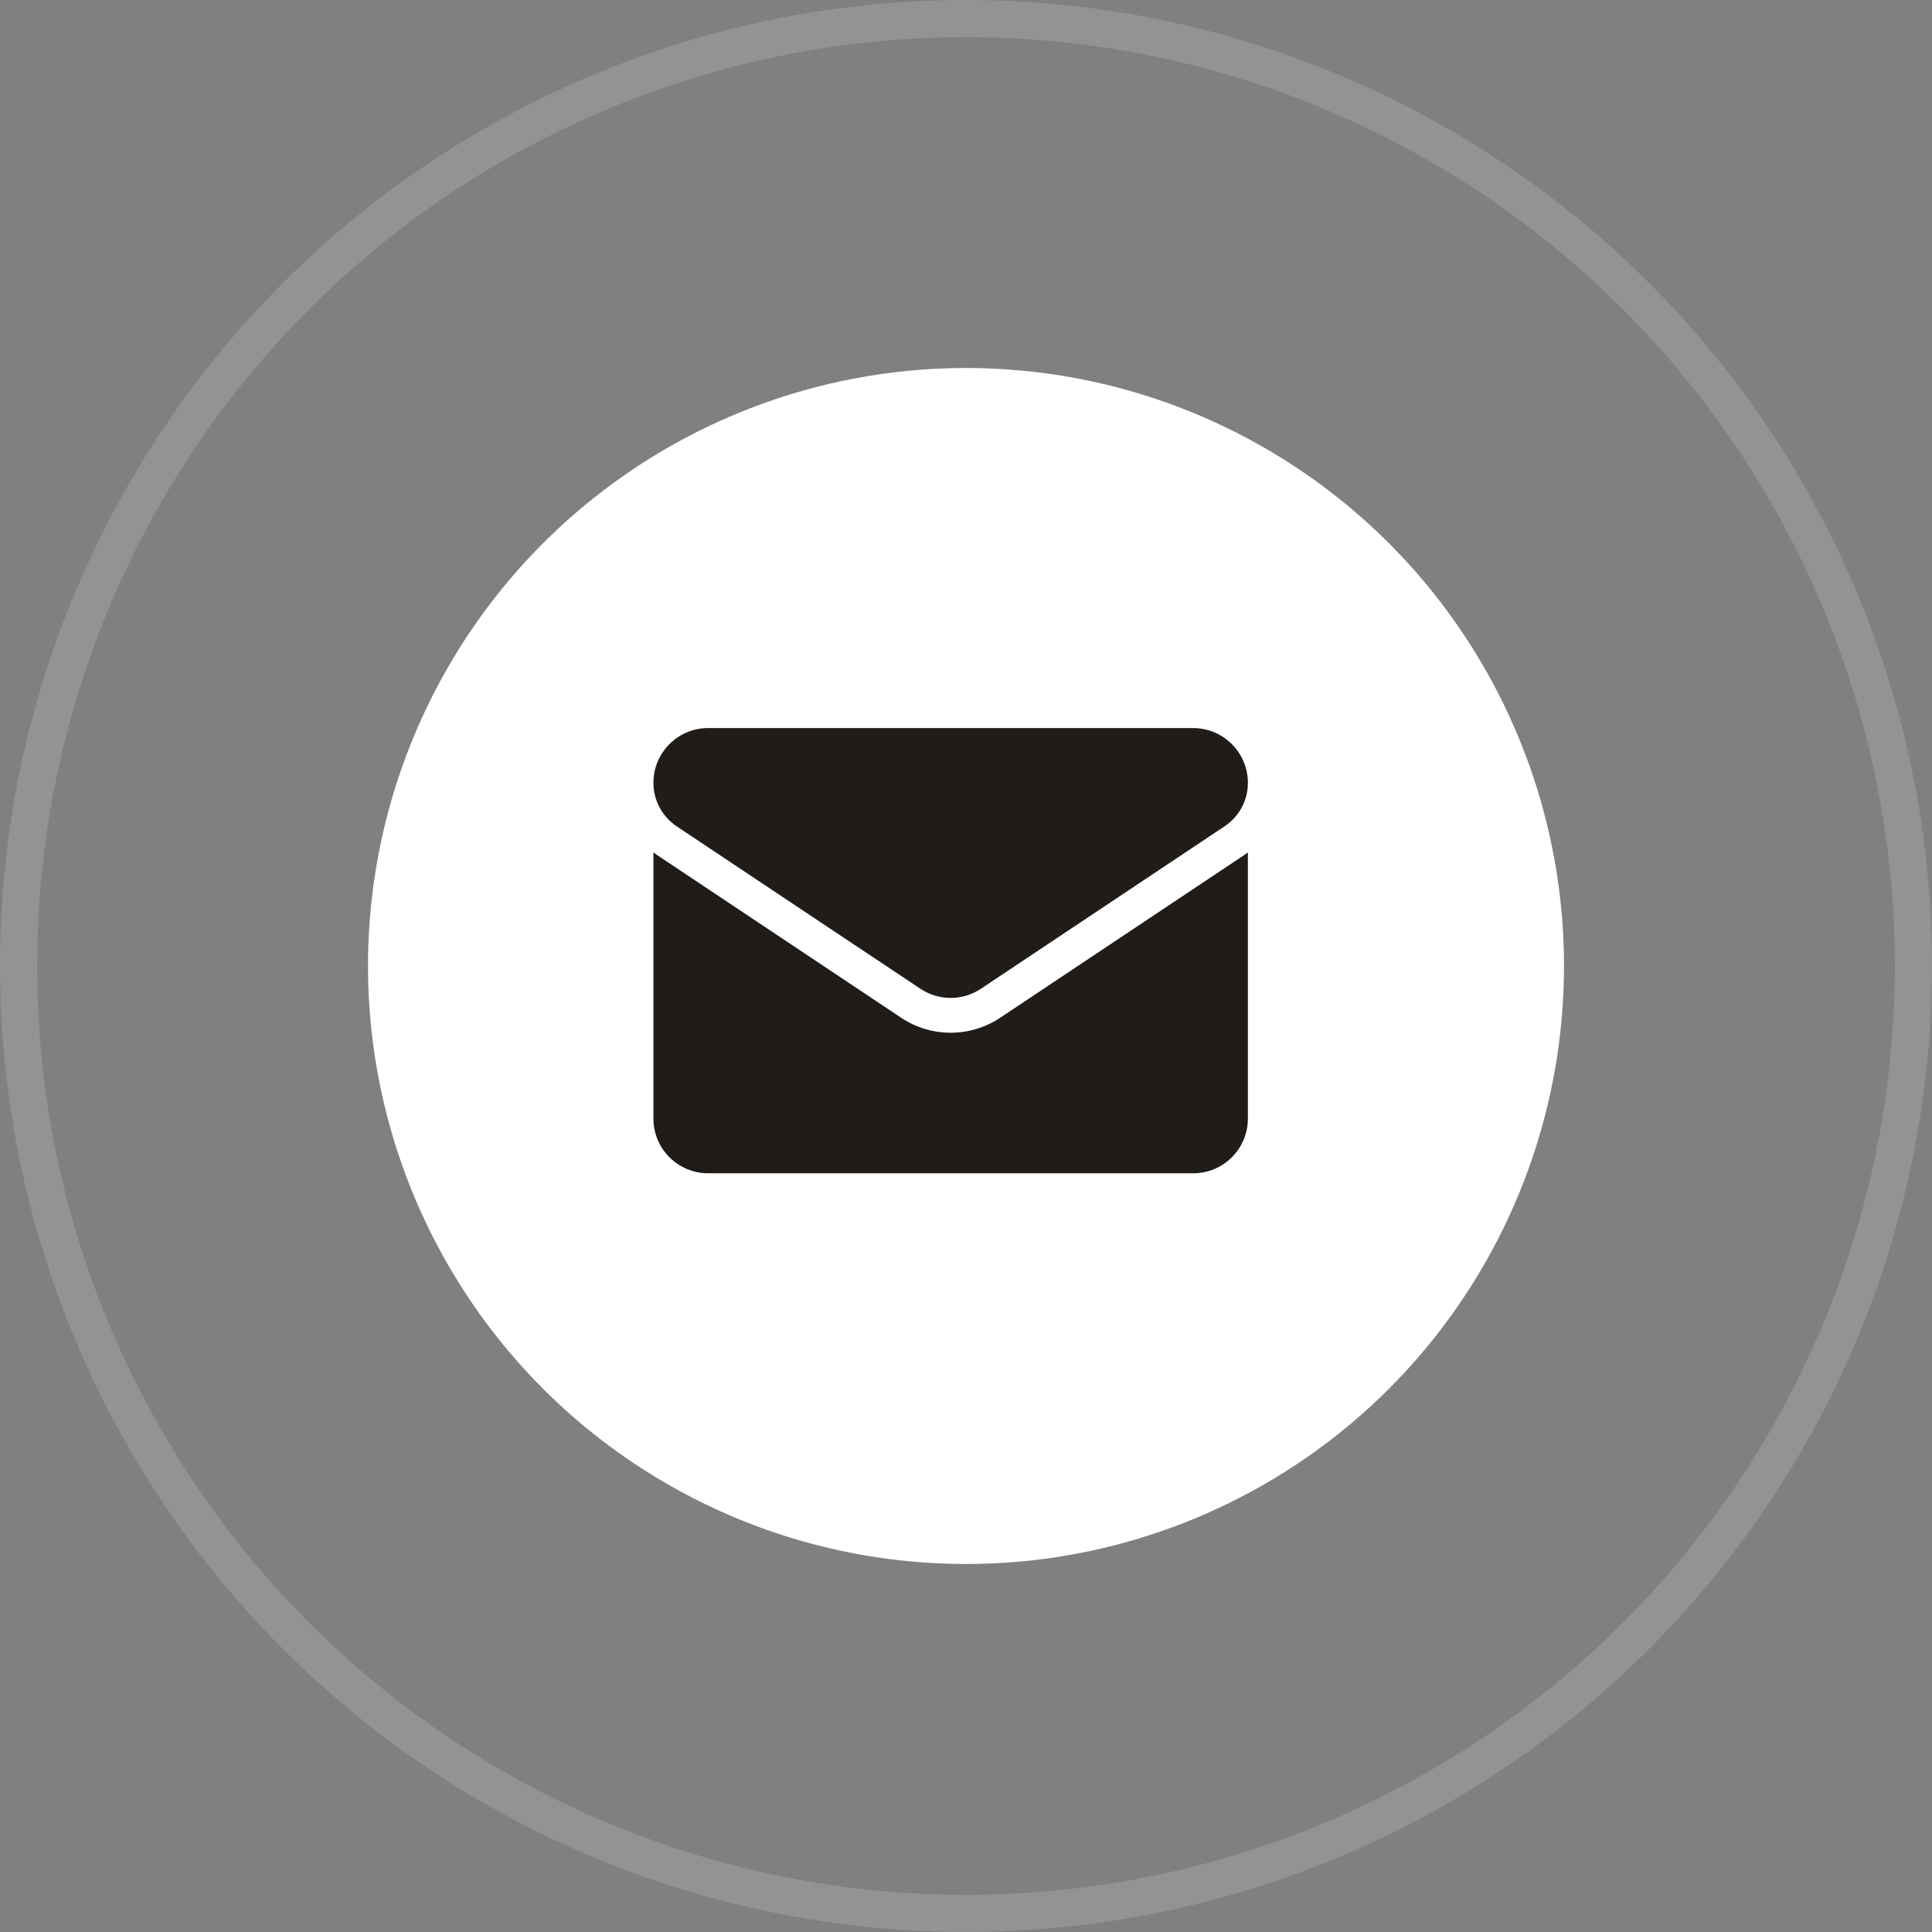
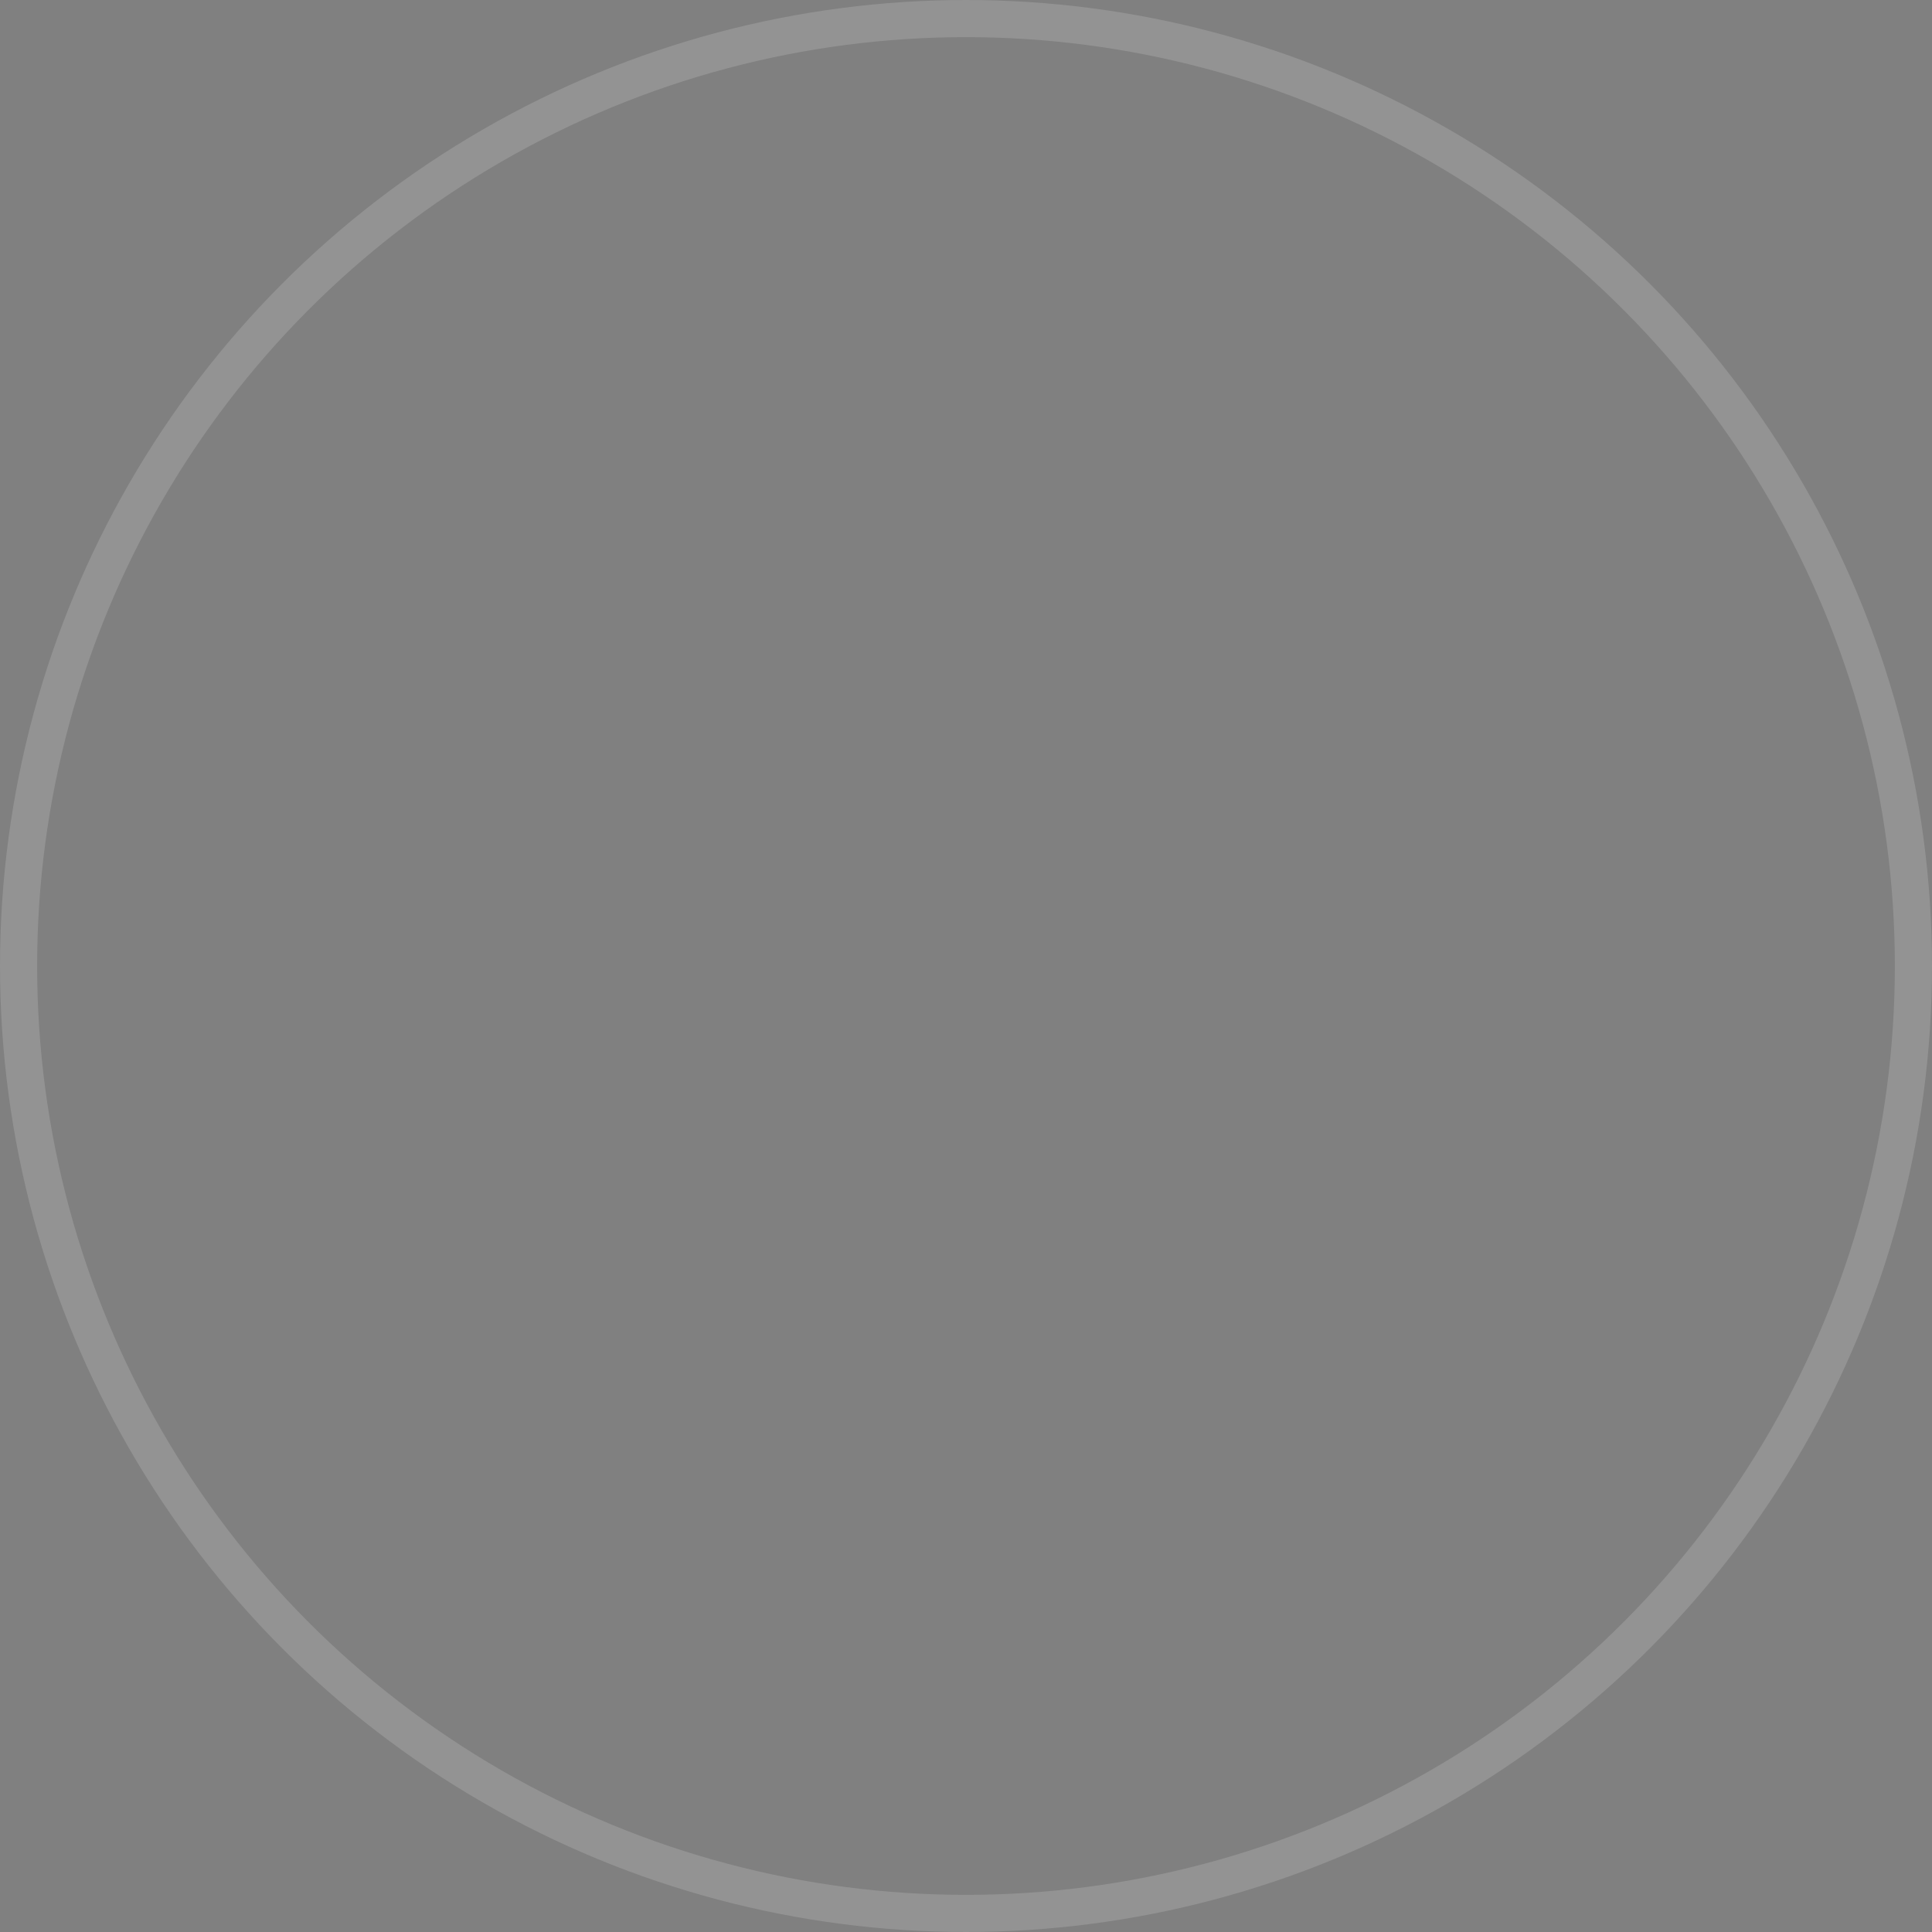
<svg xmlns="http://www.w3.org/2000/svg" width="52" height="52" viewBox="0 0 52 52" fill="none">
  <rect x="0" y="0" width="52" height="52" fill="#808080" stroke="none" />
-   <circle cx="26" cy="26" r="16.095" fill="white" />
  <circle cx="26" cy="26" r="25.5" stroke="white" stroke-opacity="0.15" />
  <g clip-path="url(#clip0_4_450)">
-     <path d="M26.924 27.39C26.526 27.656 26.064 27.796 25.587 27.796C25.11 27.796 24.648 27.656 24.25 27.39L17.693 23.019C17.657 22.995 17.622 22.97 17.587 22.944V30.106C17.587 30.927 18.253 31.579 19.06 31.579H32.114C32.935 31.579 33.587 30.913 33.587 30.106V22.944C33.552 22.97 33.517 22.995 33.48 23.019L26.924 27.39Z" fill="#1F1C19" />
-     <path d="M18.213 22.24L24.77 26.611C25.018 26.776 25.302 26.859 25.587 26.859C25.871 26.859 26.156 26.776 26.404 26.611L32.96 22.24C33.353 21.978 33.587 21.541 33.587 21.069C33.587 20.257 32.926 19.596 32.114 19.596H19.059C18.247 19.596 17.587 20.257 17.587 21.069C17.587 21.541 17.821 21.978 18.213 22.24Z" fill="#1F1C19" />
-   </g>
+     </g>
  <defs>
    <clipPath id="clip0_4_450">
-       <rect width="16" height="16" fill="white" transform="translate(17.587 17.587)" />
-     </clipPath>
+       </clipPath>
  </defs>
</svg>